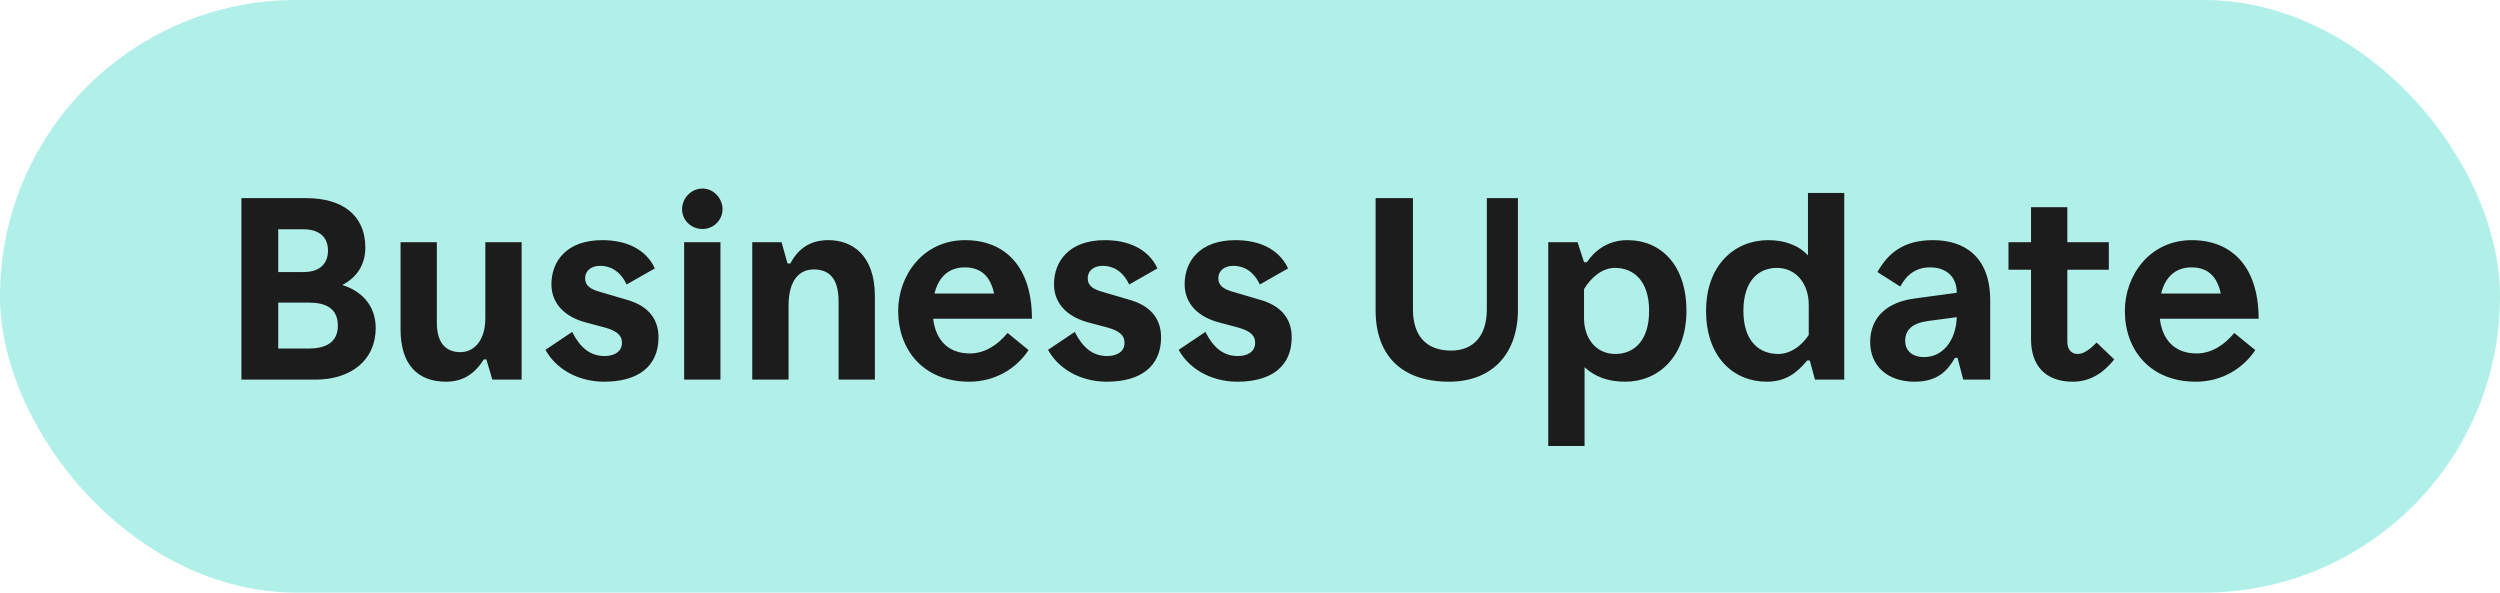
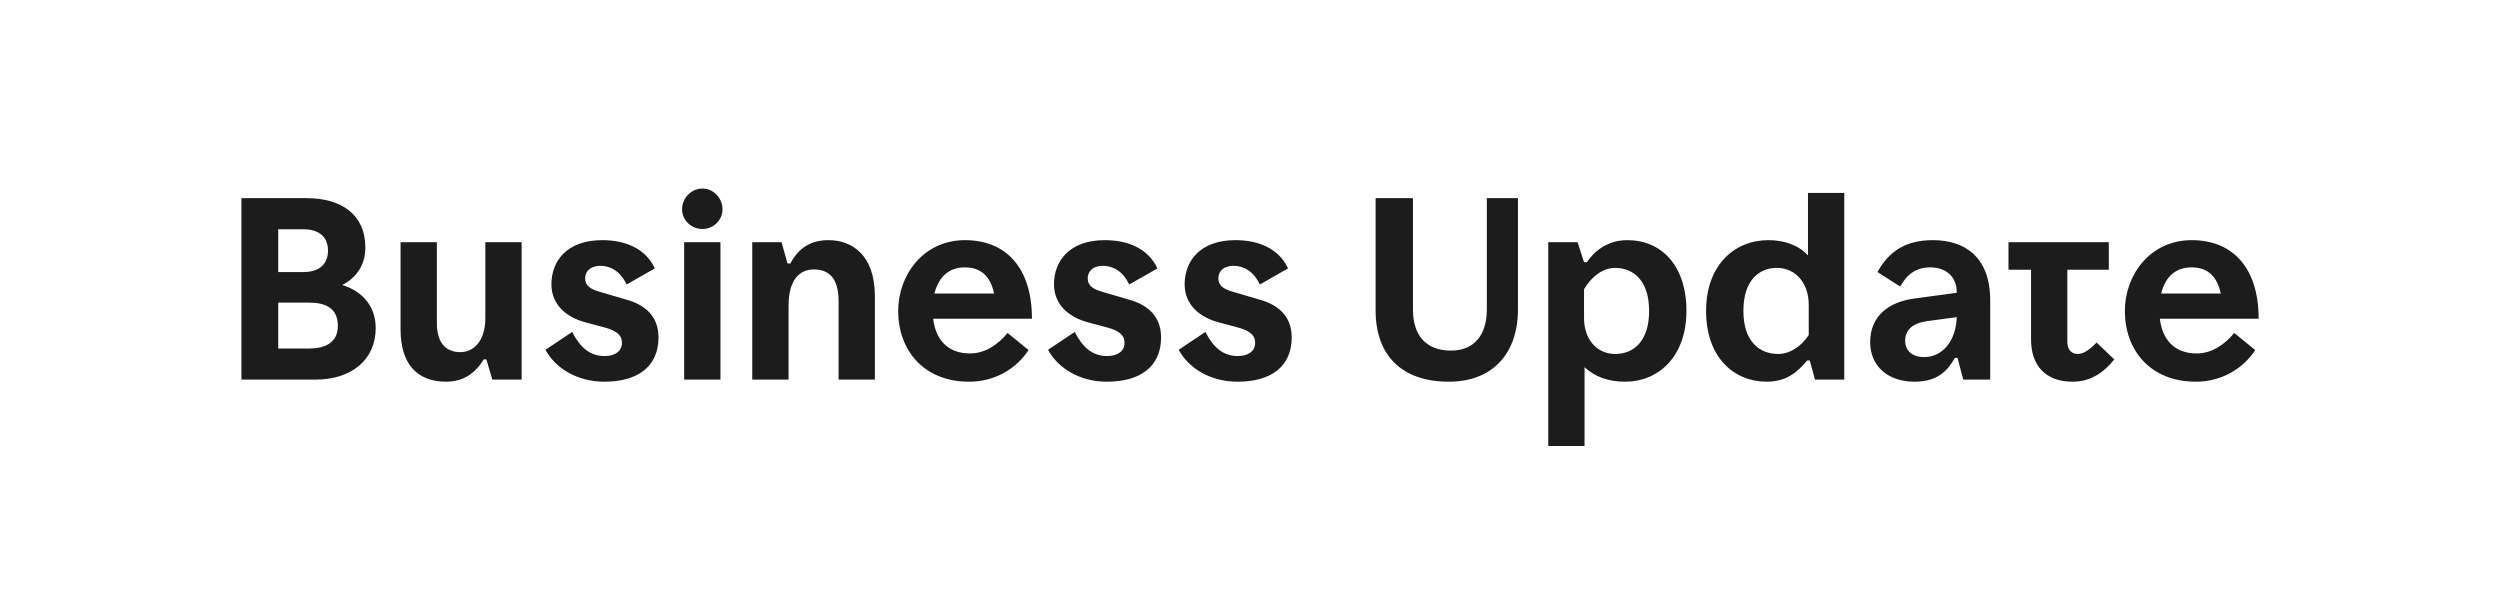
<svg xmlns="http://www.w3.org/2000/svg" width="135" height="32" viewBox="0 0 135 32" fill="none">
-   <rect width="135" height="32" rx="16" fill="#B1F0E8" />
-   <path d="M18.482 15.39C19.49 15.698 20.288 16.468 20.288 17.714C20.288 19.45 18.958 20.5 17.026 20.5H13.036V10.7H16.55C18.44 10.7 19.728 11.582 19.728 13.374C19.728 14.242 19.308 14.97 18.482 15.39ZM16.382 12.38H15.024V14.69H16.396C17.278 14.69 17.712 14.228 17.712 13.528C17.712 12.828 17.264 12.38 16.382 12.38ZM15.024 18.82H16.69C17.53 18.82 18.244 18.526 18.244 17.588C18.244 16.608 17.53 16.342 16.69 16.342H15.024V18.82ZM24.094 20.612C22.54 20.612 21.63 19.674 21.63 17.784V13.08H23.59V17.434C23.59 18.54 24.094 19.016 24.864 19.016C25.578 19.016 26.208 18.414 26.208 17.182V13.08H28.168V20.5H26.586L26.264 19.408H26.124C25.662 20.15 25.032 20.612 24.094 20.612ZM32.633 20.612C31.149 20.612 29.987 19.87 29.455 18.89L30.897 17.924C31.317 18.75 31.849 19.226 32.647 19.226C33.221 19.226 33.585 18.96 33.585 18.512C33.585 18.078 33.263 17.854 32.661 17.686L31.611 17.406C30.575 17.126 29.777 16.454 29.777 15.348C29.777 14.13 30.575 12.968 32.521 12.968C33.725 12.968 34.845 13.388 35.363 14.494L33.837 15.362C33.473 14.592 32.913 14.354 32.409 14.354C31.891 14.354 31.597 14.648 31.597 15.026C31.597 15.404 31.849 15.614 32.423 15.768L33.851 16.188C34.845 16.468 35.559 17.084 35.559 18.218C35.559 19.786 34.453 20.612 32.633 20.612ZM37.938 12.366C37.308 12.366 36.832 11.876 36.832 11.302C36.832 10.714 37.308 10.182 37.938 10.182C38.54 10.182 39.016 10.714 39.016 11.302C39.016 11.876 38.54 12.366 37.938 12.366ZM38.904 20.5H36.944V13.08H38.904V20.5ZM42.582 20.5H40.622V13.08H42.204L42.526 14.228H42.68C43.1 13.43 43.744 12.968 44.738 12.968C45.97 12.968 47.244 13.724 47.244 16.006V20.5H45.284V16.272C45.284 14.942 44.696 14.55 43.94 14.55C43.212 14.55 42.582 15.068 42.582 16.51V20.5ZM52.379 19.086C53.191 19.086 53.891 18.61 54.409 17.98L55.543 18.904C54.871 19.926 53.709 20.612 52.337 20.612C49.859 20.612 48.501 18.89 48.501 16.79C48.501 14.872 49.845 12.968 52.113 12.968C54.283 12.968 55.725 14.41 55.725 17.21H50.391C50.517 18.288 51.133 19.086 52.379 19.086ZM52.099 14.438C51.301 14.438 50.699 14.886 50.461 15.852H53.681C53.485 14.928 52.981 14.438 52.099 14.438ZM59.772 20.612C58.288 20.612 57.126 19.87 56.594 18.89L58.036 17.924C58.456 18.75 58.988 19.226 59.786 19.226C60.36 19.226 60.724 18.96 60.724 18.512C60.724 18.078 60.402 17.854 59.8 17.686L58.75 17.406C57.714 17.126 56.916 16.454 56.916 15.348C56.916 14.13 57.714 12.968 59.66 12.968C60.864 12.968 61.984 13.388 62.502 14.494L60.976 15.362C60.612 14.592 60.052 14.354 59.548 14.354C59.03 14.354 58.736 14.648 58.736 15.026C58.736 15.404 58.988 15.614 59.562 15.768L60.99 16.188C61.984 16.468 62.698 17.084 62.698 18.218C62.698 19.786 61.592 20.612 59.772 20.612ZM66.826 20.612C65.343 20.612 64.18 19.87 63.648 18.89L65.091 17.924C65.51 18.75 66.043 19.226 66.841 19.226C67.415 19.226 67.778 18.96 67.778 18.512C67.778 18.078 67.457 17.854 66.855 17.686L65.805 17.406C64.769 17.126 63.971 16.454 63.971 15.348C63.971 14.13 64.769 12.968 66.715 12.968C67.918 12.968 69.038 13.388 69.556 14.494L68.031 15.362C67.666 14.592 67.106 14.354 66.603 14.354C66.085 14.354 65.79 14.648 65.79 15.026C65.79 15.404 66.043 15.614 66.617 15.768L68.044 16.188C69.038 16.468 69.752 17.084 69.752 18.218C69.752 19.786 68.647 20.612 66.826 20.612ZM78.245 20.612C75.641 20.612 74.283 19.142 74.283 16.762V10.7H76.299V16.706C76.299 18.078 76.971 18.932 78.357 18.932C79.617 18.932 80.289 18.078 80.289 16.706V10.7H81.969V16.72C81.969 19.1 80.583 20.612 78.245 20.612ZM87.876 12.968C89.696 12.968 91.068 14.312 91.068 16.79C91.068 19.268 89.542 20.612 87.764 20.612C86.812 20.612 86.112 20.332 85.566 19.828V24.084H83.606V13.08H85.188L85.538 14.158H85.692C86.084 13.57 86.798 12.968 87.876 12.968ZM87.232 19.114C88.198 19.114 89.052 18.442 89.052 16.79C89.052 15.138 88.198 14.466 87.204 14.466C86.546 14.466 85.944 14.942 85.538 15.614V17.182C85.538 18.274 86.182 19.114 87.232 19.114ZM97.63 13.794V10.42H99.59V20.5H98.008L97.728 19.464H97.588C97.056 20.108 96.454 20.612 95.404 20.612C93.626 20.612 92.128 19.296 92.128 16.79C92.128 14.312 93.668 12.968 95.488 12.968C96.342 12.968 97.126 13.234 97.63 13.794ZM97.672 18.092V16.454C97.672 15.334 97 14.466 95.95 14.466C94.998 14.466 94.144 15.124 94.144 16.79C94.144 18.47 95.04 19.114 96.02 19.114C96.65 19.114 97.252 18.722 97.672 18.092ZM104.377 12.968C106.099 12.968 107.471 13.878 107.471 16.216V20.5H106.015L105.707 19.324H105.567C105.175 19.996 104.657 20.612 103.383 20.612C101.941 20.612 100.989 19.772 100.989 18.47C100.989 17.084 101.969 16.3 103.397 16.118L105.665 15.81V15.796C105.665 14.914 105.063 14.438 104.223 14.438C103.481 14.438 102.963 14.816 102.613 15.474L101.381 14.69C101.955 13.668 102.795 12.968 104.377 12.968ZM103.915 19.282C104.867 19.282 105.623 18.442 105.665 17.126L104.097 17.336C103.355 17.434 102.879 17.756 102.879 18.4C102.879 18.89 103.201 19.282 103.915 19.282ZM111.93 20.612C110.418 20.612 109.676 19.702 109.676 18.33V14.564H108.458V13.08H109.676V11.19H111.636V13.08H113.876V14.564H111.636V18.456C111.636 18.848 111.832 19.114 112.196 19.114C112.546 19.114 112.882 18.834 113.218 18.498L114.17 19.408C113.624 20.094 112.91 20.612 111.93 20.612ZM118.62 19.086C119.432 19.086 120.132 18.61 120.65 17.98L121.784 18.904C121.112 19.926 119.95 20.612 118.578 20.612C116.1 20.612 114.742 18.89 114.742 16.79C114.742 14.872 116.086 12.968 118.354 12.968C120.524 12.968 121.966 14.41 121.966 17.21H116.632C116.758 18.288 117.374 19.086 118.62 19.086ZM118.34 14.438C117.542 14.438 116.94 14.886 116.702 15.852H119.922C119.726 14.928 119.222 14.438 118.34 14.438Z" fill="#1C1C1C" />
+   <path d="M18.482 15.39C19.49 15.698 20.288 16.468 20.288 17.714C20.288 19.45 18.958 20.5 17.026 20.5H13.036V10.7H16.55C18.44 10.7 19.728 11.582 19.728 13.374C19.728 14.242 19.308 14.97 18.482 15.39ZM16.382 12.38H15.024V14.69H16.396C17.278 14.69 17.712 14.228 17.712 13.528C17.712 12.828 17.264 12.38 16.382 12.38ZM15.024 18.82H16.69C17.53 18.82 18.244 18.526 18.244 17.588C18.244 16.608 17.53 16.342 16.69 16.342H15.024V18.82ZM24.094 20.612C22.54 20.612 21.63 19.674 21.63 17.784V13.08H23.59V17.434C23.59 18.54 24.094 19.016 24.864 19.016C25.578 19.016 26.208 18.414 26.208 17.182V13.08H28.168V20.5H26.586L26.264 19.408H26.124C25.662 20.15 25.032 20.612 24.094 20.612ZM32.633 20.612C31.149 20.612 29.987 19.87 29.455 18.89L30.897 17.924C31.317 18.75 31.849 19.226 32.647 19.226C33.221 19.226 33.585 18.96 33.585 18.512C33.585 18.078 33.263 17.854 32.661 17.686L31.611 17.406C30.575 17.126 29.777 16.454 29.777 15.348C29.777 14.13 30.575 12.968 32.521 12.968C33.725 12.968 34.845 13.388 35.363 14.494L33.837 15.362C33.473 14.592 32.913 14.354 32.409 14.354C31.891 14.354 31.597 14.648 31.597 15.026C31.597 15.404 31.849 15.614 32.423 15.768L33.851 16.188C34.845 16.468 35.559 17.084 35.559 18.218C35.559 19.786 34.453 20.612 32.633 20.612ZM37.938 12.366C37.308 12.366 36.832 11.876 36.832 11.302C36.832 10.714 37.308 10.182 37.938 10.182C38.54 10.182 39.016 10.714 39.016 11.302C39.016 11.876 38.54 12.366 37.938 12.366ZM38.904 20.5H36.944V13.08H38.904V20.5ZM42.582 20.5H40.622V13.08H42.204L42.526 14.228H42.68C43.1 13.43 43.744 12.968 44.738 12.968C45.97 12.968 47.244 13.724 47.244 16.006V20.5H45.284V16.272C45.284 14.942 44.696 14.55 43.94 14.55C43.212 14.55 42.582 15.068 42.582 16.51V20.5ZM52.379 19.086C53.191 19.086 53.891 18.61 54.409 17.98L55.543 18.904C54.871 19.926 53.709 20.612 52.337 20.612C49.859 20.612 48.501 18.89 48.501 16.79C48.501 14.872 49.845 12.968 52.113 12.968C54.283 12.968 55.725 14.41 55.725 17.21H50.391C50.517 18.288 51.133 19.086 52.379 19.086ZM52.099 14.438C51.301 14.438 50.699 14.886 50.461 15.852H53.681C53.485 14.928 52.981 14.438 52.099 14.438ZM59.772 20.612C58.288 20.612 57.126 19.87 56.594 18.89L58.036 17.924C58.456 18.75 58.988 19.226 59.786 19.226C60.36 19.226 60.724 18.96 60.724 18.512C60.724 18.078 60.402 17.854 59.8 17.686L58.75 17.406C57.714 17.126 56.916 16.454 56.916 15.348C56.916 14.13 57.714 12.968 59.66 12.968C60.864 12.968 61.984 13.388 62.502 14.494L60.976 15.362C60.612 14.592 60.052 14.354 59.548 14.354C59.03 14.354 58.736 14.648 58.736 15.026C58.736 15.404 58.988 15.614 59.562 15.768L60.99 16.188C61.984 16.468 62.698 17.084 62.698 18.218C62.698 19.786 61.592 20.612 59.772 20.612ZM66.826 20.612C65.343 20.612 64.18 19.87 63.648 18.89L65.091 17.924C65.51 18.75 66.043 19.226 66.841 19.226C67.415 19.226 67.778 18.96 67.778 18.512C67.778 18.078 67.457 17.854 66.855 17.686L65.805 17.406C64.769 17.126 63.971 16.454 63.971 15.348C63.971 14.13 64.769 12.968 66.715 12.968C67.918 12.968 69.038 13.388 69.556 14.494L68.031 15.362C67.666 14.592 67.106 14.354 66.603 14.354C66.085 14.354 65.79 14.648 65.79 15.026C65.79 15.404 66.043 15.614 66.617 15.768L68.044 16.188C69.038 16.468 69.752 17.084 69.752 18.218C69.752 19.786 68.647 20.612 66.826 20.612ZM78.245 20.612C75.641 20.612 74.283 19.142 74.283 16.762V10.7H76.299V16.706C76.299 18.078 76.971 18.932 78.357 18.932C79.617 18.932 80.289 18.078 80.289 16.706V10.7H81.969V16.72C81.969 19.1 80.583 20.612 78.245 20.612ZM87.876 12.968C89.696 12.968 91.068 14.312 91.068 16.79C91.068 19.268 89.542 20.612 87.764 20.612C86.812 20.612 86.112 20.332 85.566 19.828V24.084H83.606V13.08H85.188L85.538 14.158H85.692C86.084 13.57 86.798 12.968 87.876 12.968ZM87.232 19.114C88.198 19.114 89.052 18.442 89.052 16.79C89.052 15.138 88.198 14.466 87.204 14.466C86.546 14.466 85.944 14.942 85.538 15.614V17.182C85.538 18.274 86.182 19.114 87.232 19.114ZM97.63 13.794V10.42H99.59V20.5H98.008L97.728 19.464H97.588C97.056 20.108 96.454 20.612 95.404 20.612C93.626 20.612 92.128 19.296 92.128 16.79C92.128 14.312 93.668 12.968 95.488 12.968C96.342 12.968 97.126 13.234 97.63 13.794ZM97.672 18.092V16.454C97.672 15.334 97 14.466 95.95 14.466C94.998 14.466 94.144 15.124 94.144 16.79C94.144 18.47 95.04 19.114 96.02 19.114C96.65 19.114 97.252 18.722 97.672 18.092ZM104.377 12.968C106.099 12.968 107.471 13.878 107.471 16.216V20.5H106.015L105.707 19.324H105.567C105.175 19.996 104.657 20.612 103.383 20.612C101.941 20.612 100.989 19.772 100.989 18.47C100.989 17.084 101.969 16.3 103.397 16.118L105.665 15.81V15.796C105.665 14.914 105.063 14.438 104.223 14.438C103.481 14.438 102.963 14.816 102.613 15.474L101.381 14.69C101.955 13.668 102.795 12.968 104.377 12.968ZM103.915 19.282C104.867 19.282 105.623 18.442 105.665 17.126L104.097 17.336C103.355 17.434 102.879 17.756 102.879 18.4C102.879 18.89 103.201 19.282 103.915 19.282ZM111.93 20.612C110.418 20.612 109.676 19.702 109.676 18.33V14.564H108.458V13.08H109.676H111.636V13.08H113.876V14.564H111.636V18.456C111.636 18.848 111.832 19.114 112.196 19.114C112.546 19.114 112.882 18.834 113.218 18.498L114.17 19.408C113.624 20.094 112.91 20.612 111.93 20.612ZM118.62 19.086C119.432 19.086 120.132 18.61 120.65 17.98L121.784 18.904C121.112 19.926 119.95 20.612 118.578 20.612C116.1 20.612 114.742 18.89 114.742 16.79C114.742 14.872 116.086 12.968 118.354 12.968C120.524 12.968 121.966 14.41 121.966 17.21H116.632C116.758 18.288 117.374 19.086 118.62 19.086ZM118.34 14.438C117.542 14.438 116.94 14.886 116.702 15.852H119.922C119.726 14.928 119.222 14.438 118.34 14.438Z" fill="#1C1C1C" />
</svg>